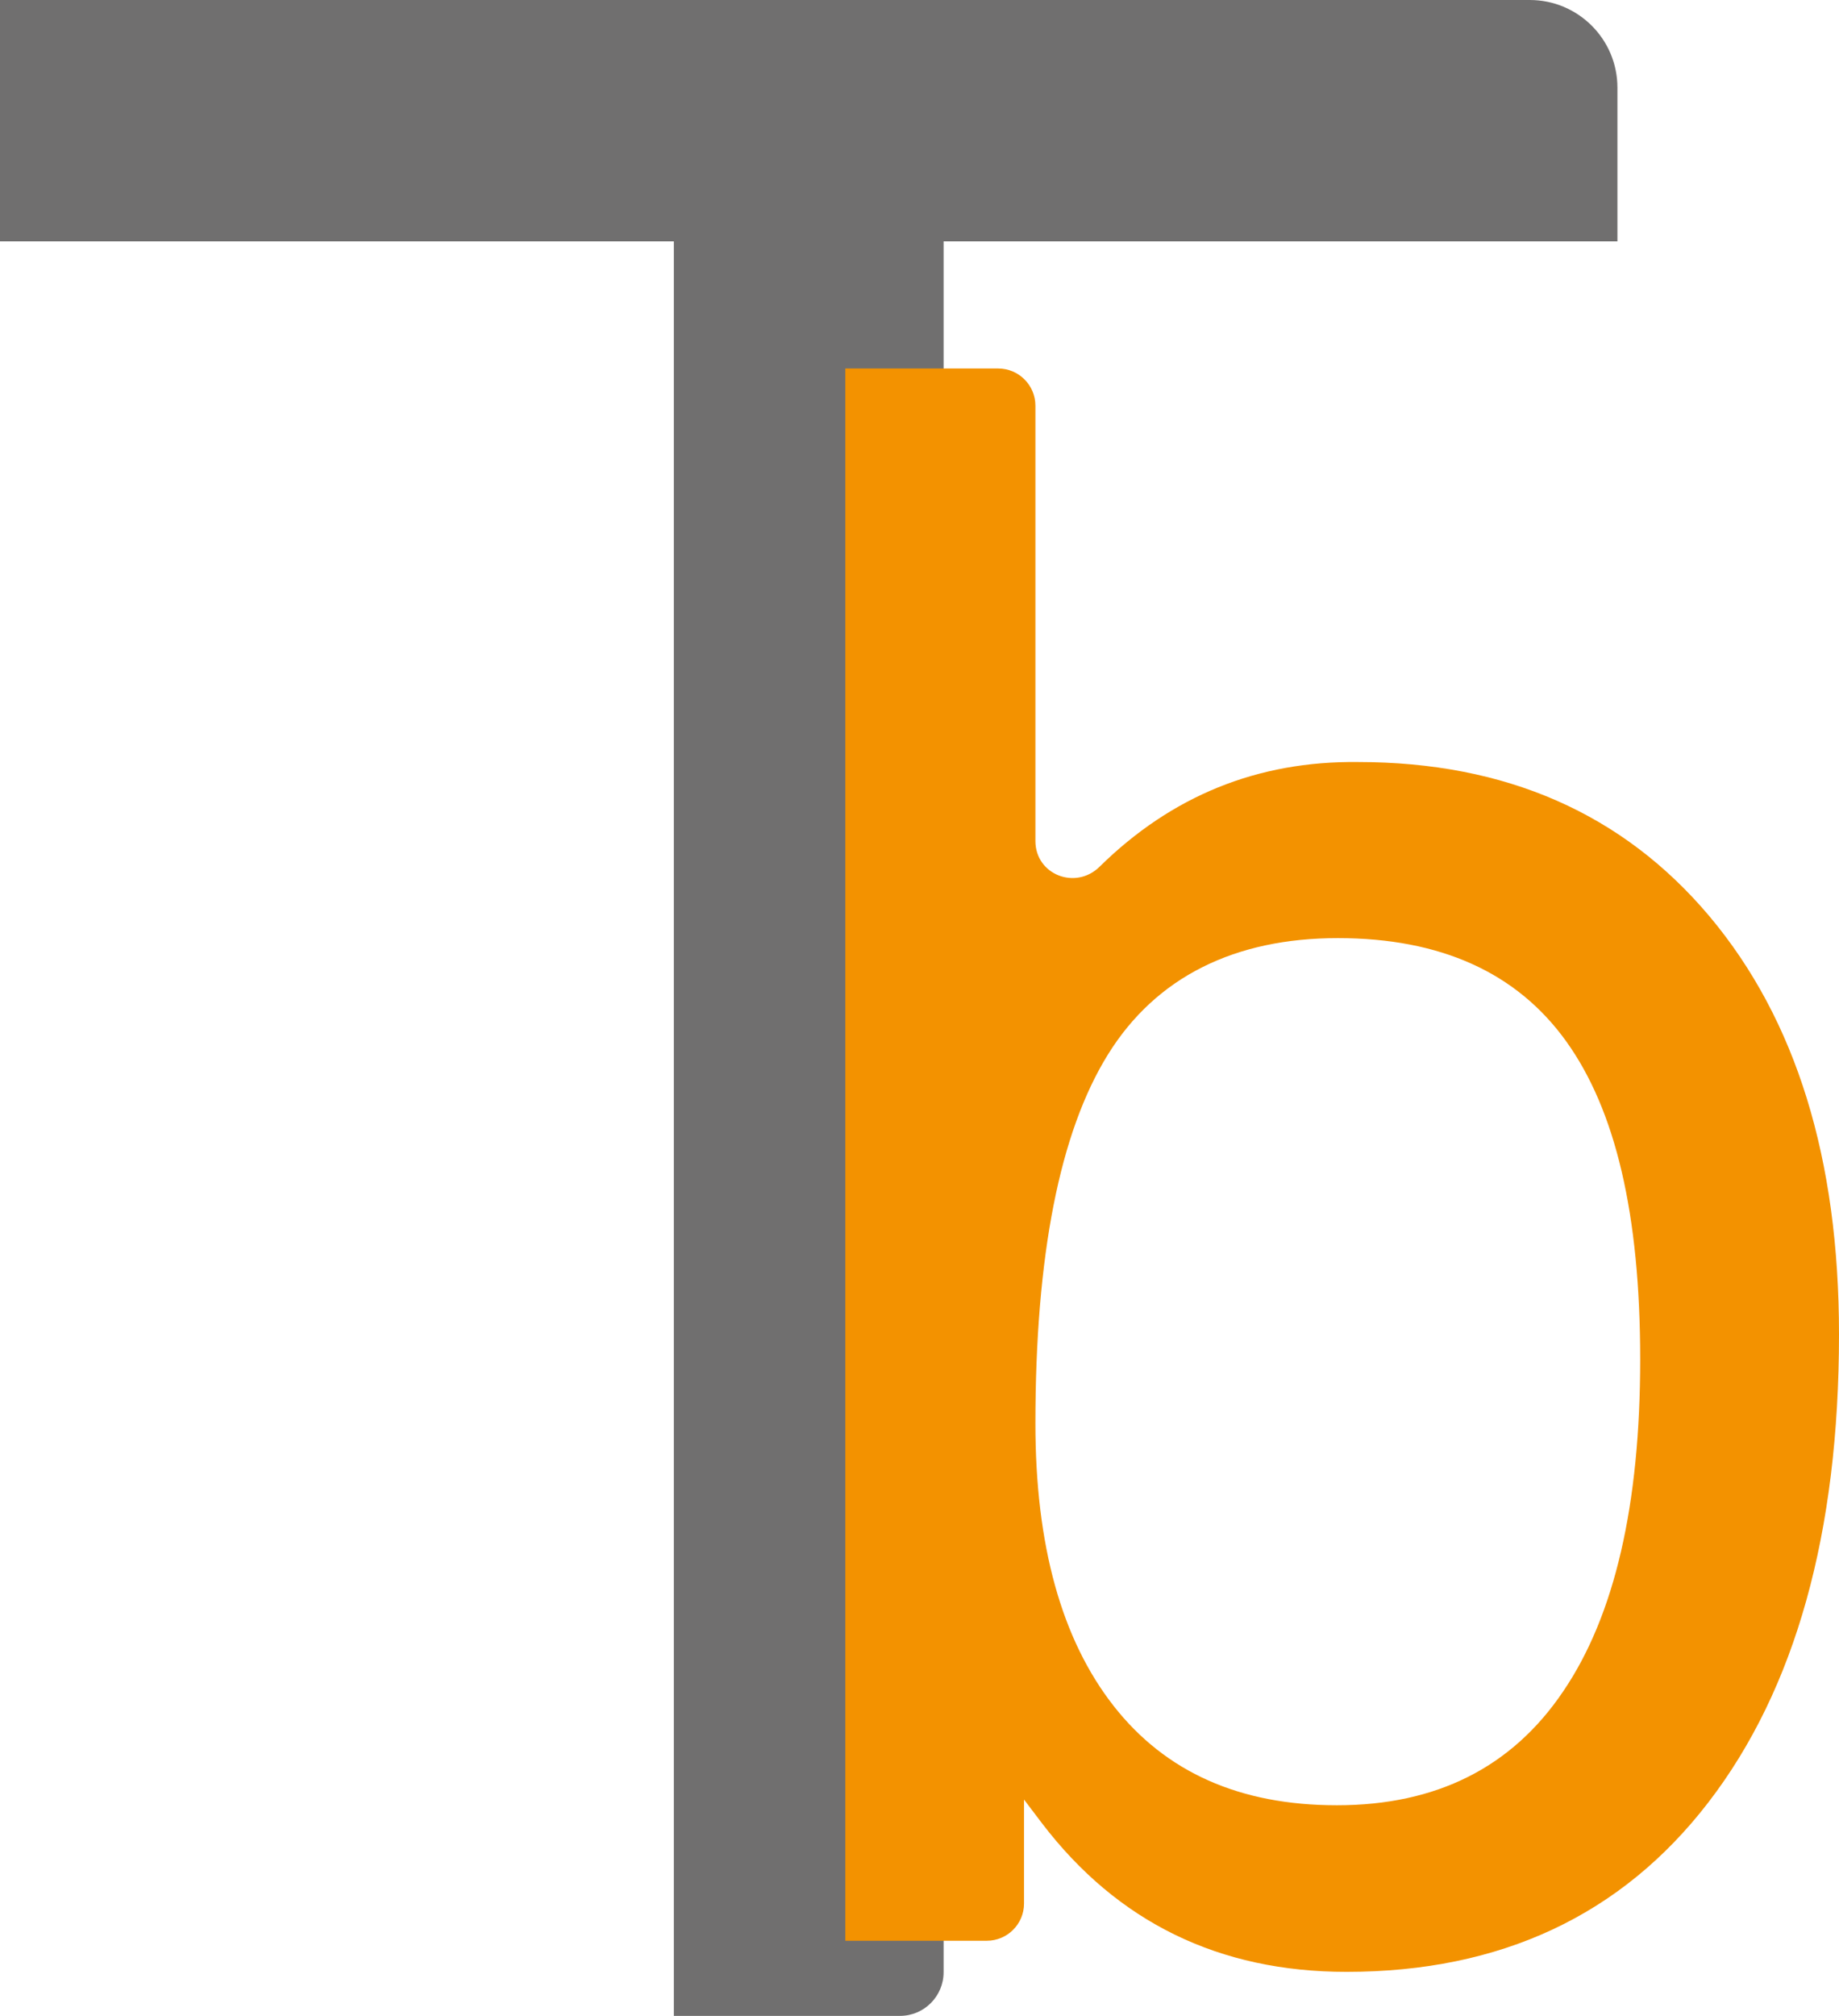
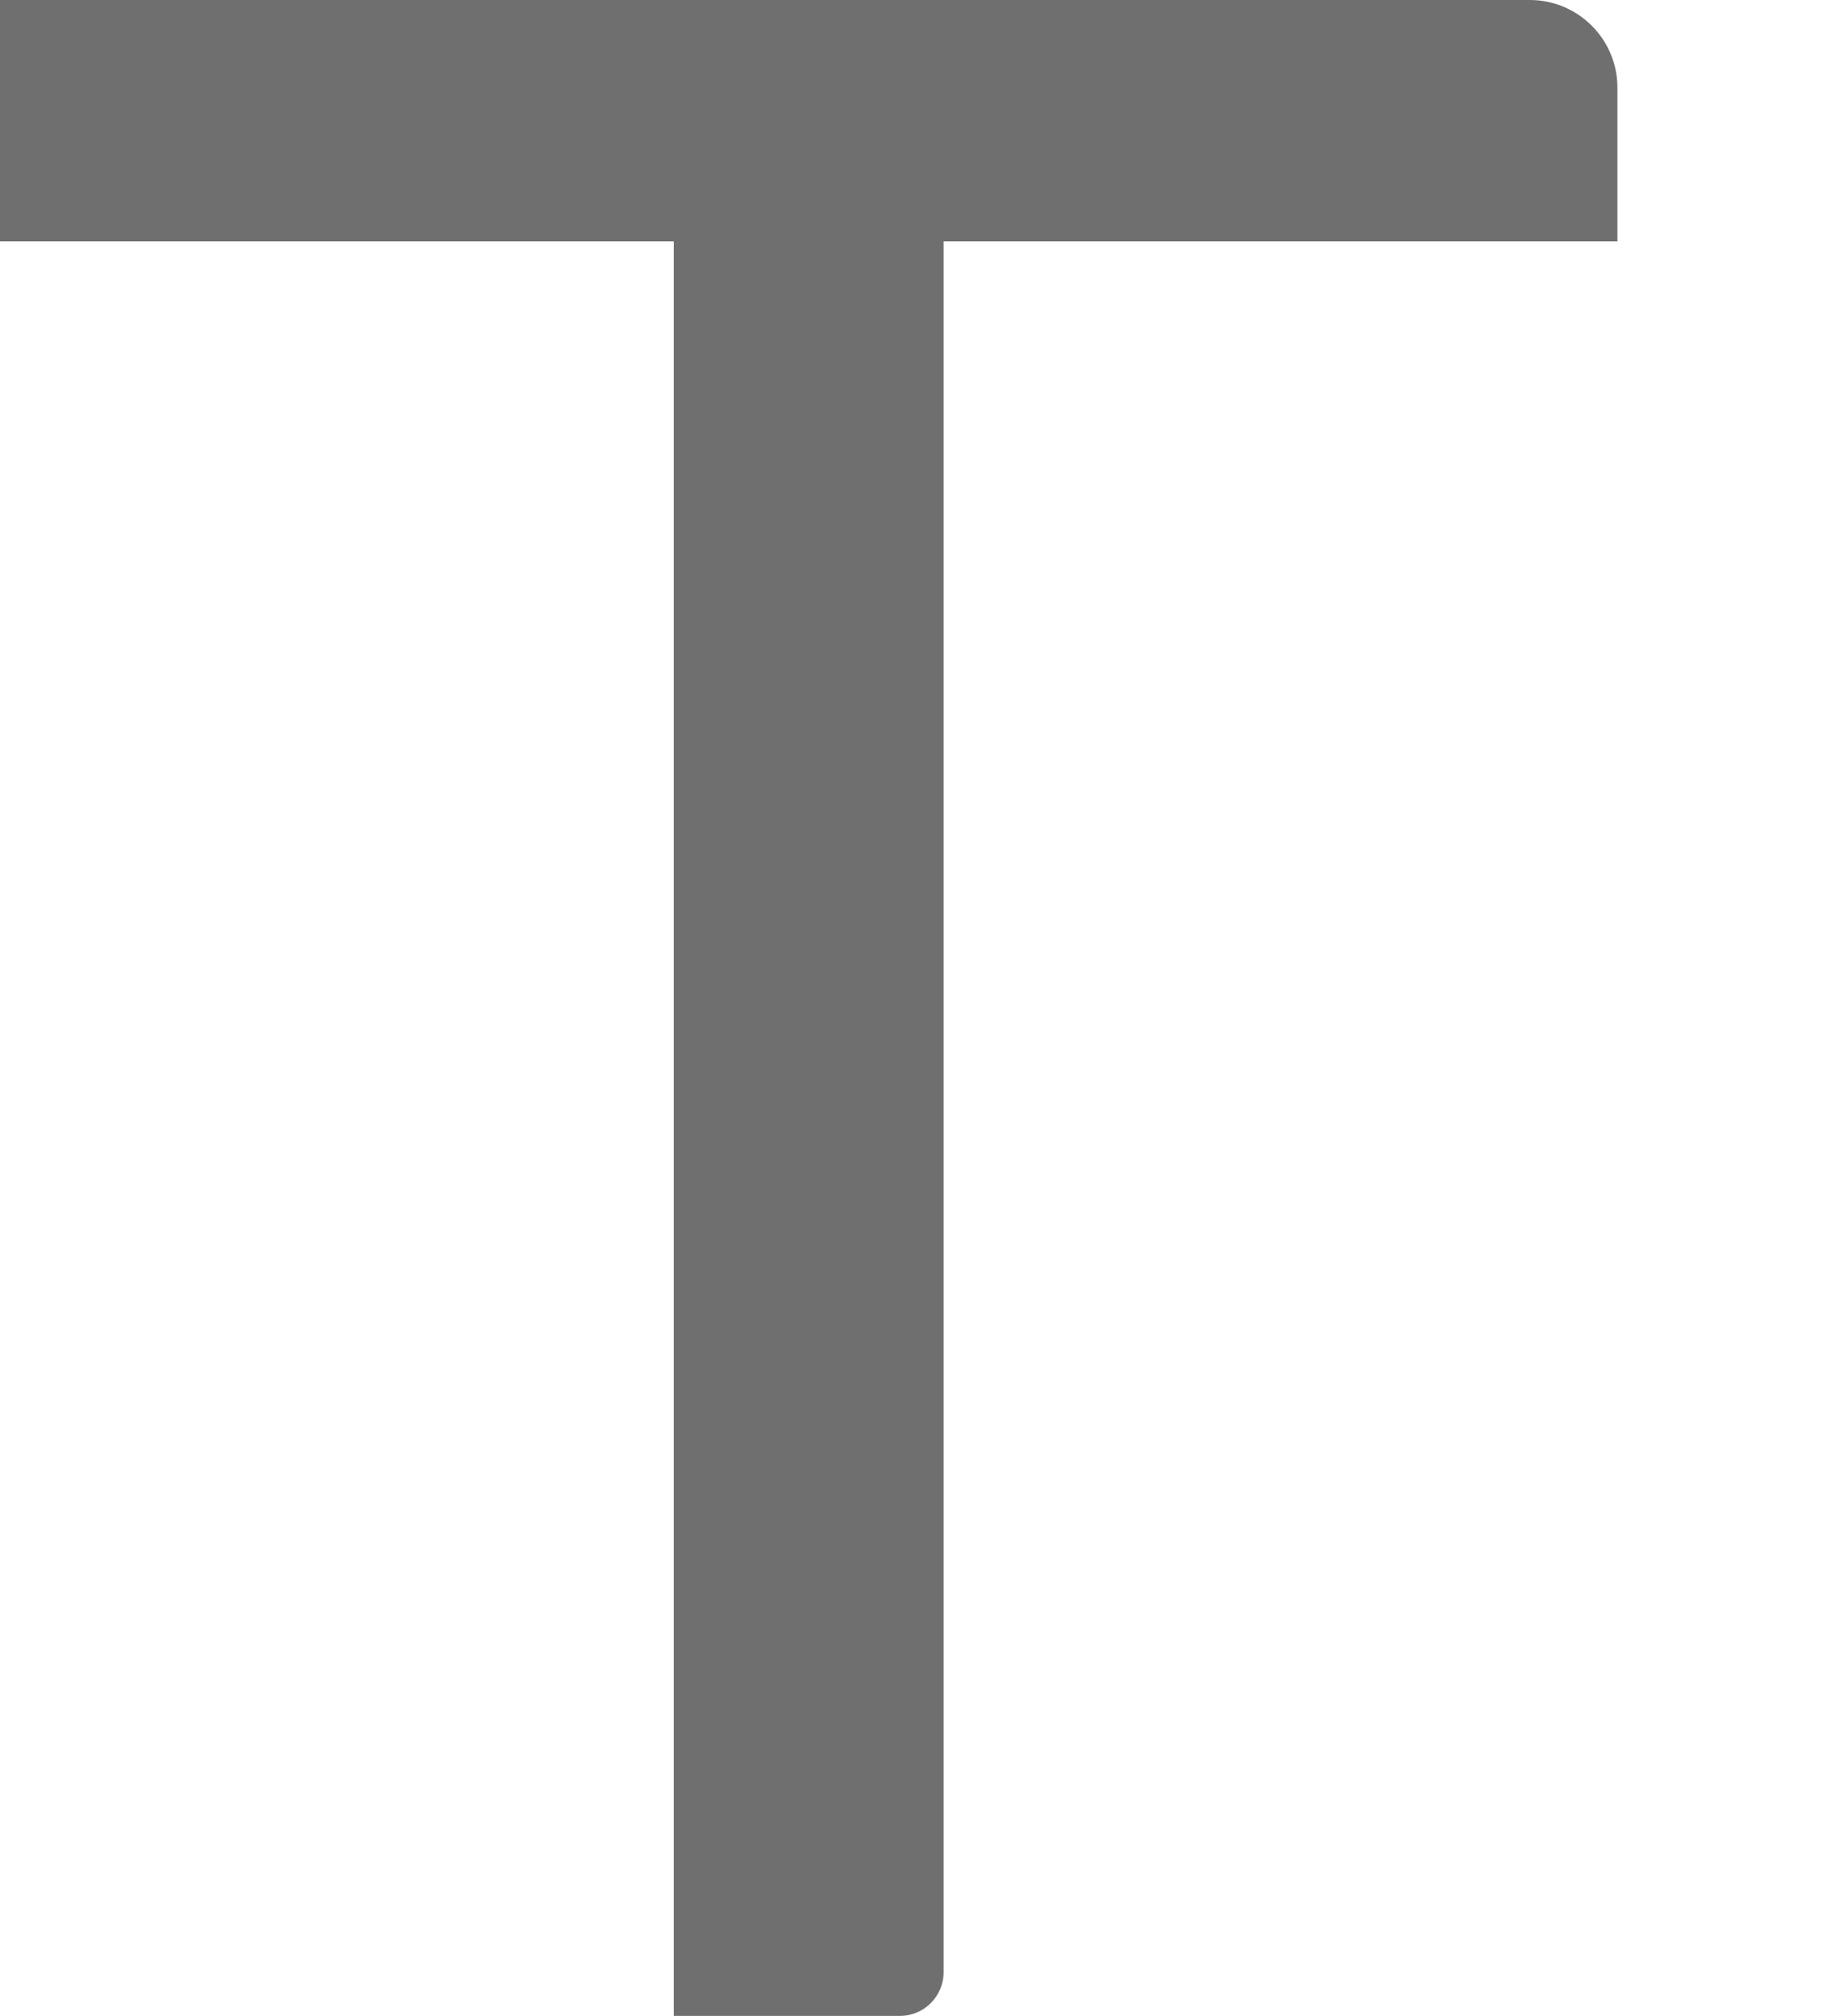
<svg xmlns="http://www.w3.org/2000/svg" data-bbox="0 0 48.47 53.12" viewBox="0 0 48.47 53.12" data-type="color">
  <g>
    <path d="M17.76 6.36H0V0h40.32c1.27 0 2.31 1.03 2.31 2.31v4.05H24.87v45.61c0 .63-.51 1.15-1.15 1.15h-5.96z" fill="#706f6f" data-color="1" />
-     <path d="M22.28 9.71h4.03c.54 0 .98.44.98.98v11.47c0 .89 1.06 1.3 1.69.68q2.85-2.805 6.81-2.76c3.9 0 6.99 1.36 9.27 4.07 2.28 2.72 3.41 6.38 3.41 11.01 0 5.24-1.15 9.35-3.44 12.33s-5.48 4.47-9.54 4.47c-3.36 0-6.04-1.31-8.03-3.92l-.47-.62v2.74c0 .54-.44.98-.98.98h-3.73zm12.96 37.86c2.62 0 4.61-1 5.96-3 1.36-2 2.03-4.92 2.03-8.75s-.65-6.57-1.95-8.38-3.31-2.72-6.02-2.72-4.79 1.02-6.06 3.07-1.91 5.29-1.91 9.72c0 3.21.69 5.69 2.06 7.44s3.33 2.62 5.88 2.62Z" fill="#f39200" data-color="2" />
  </g>
</svg>